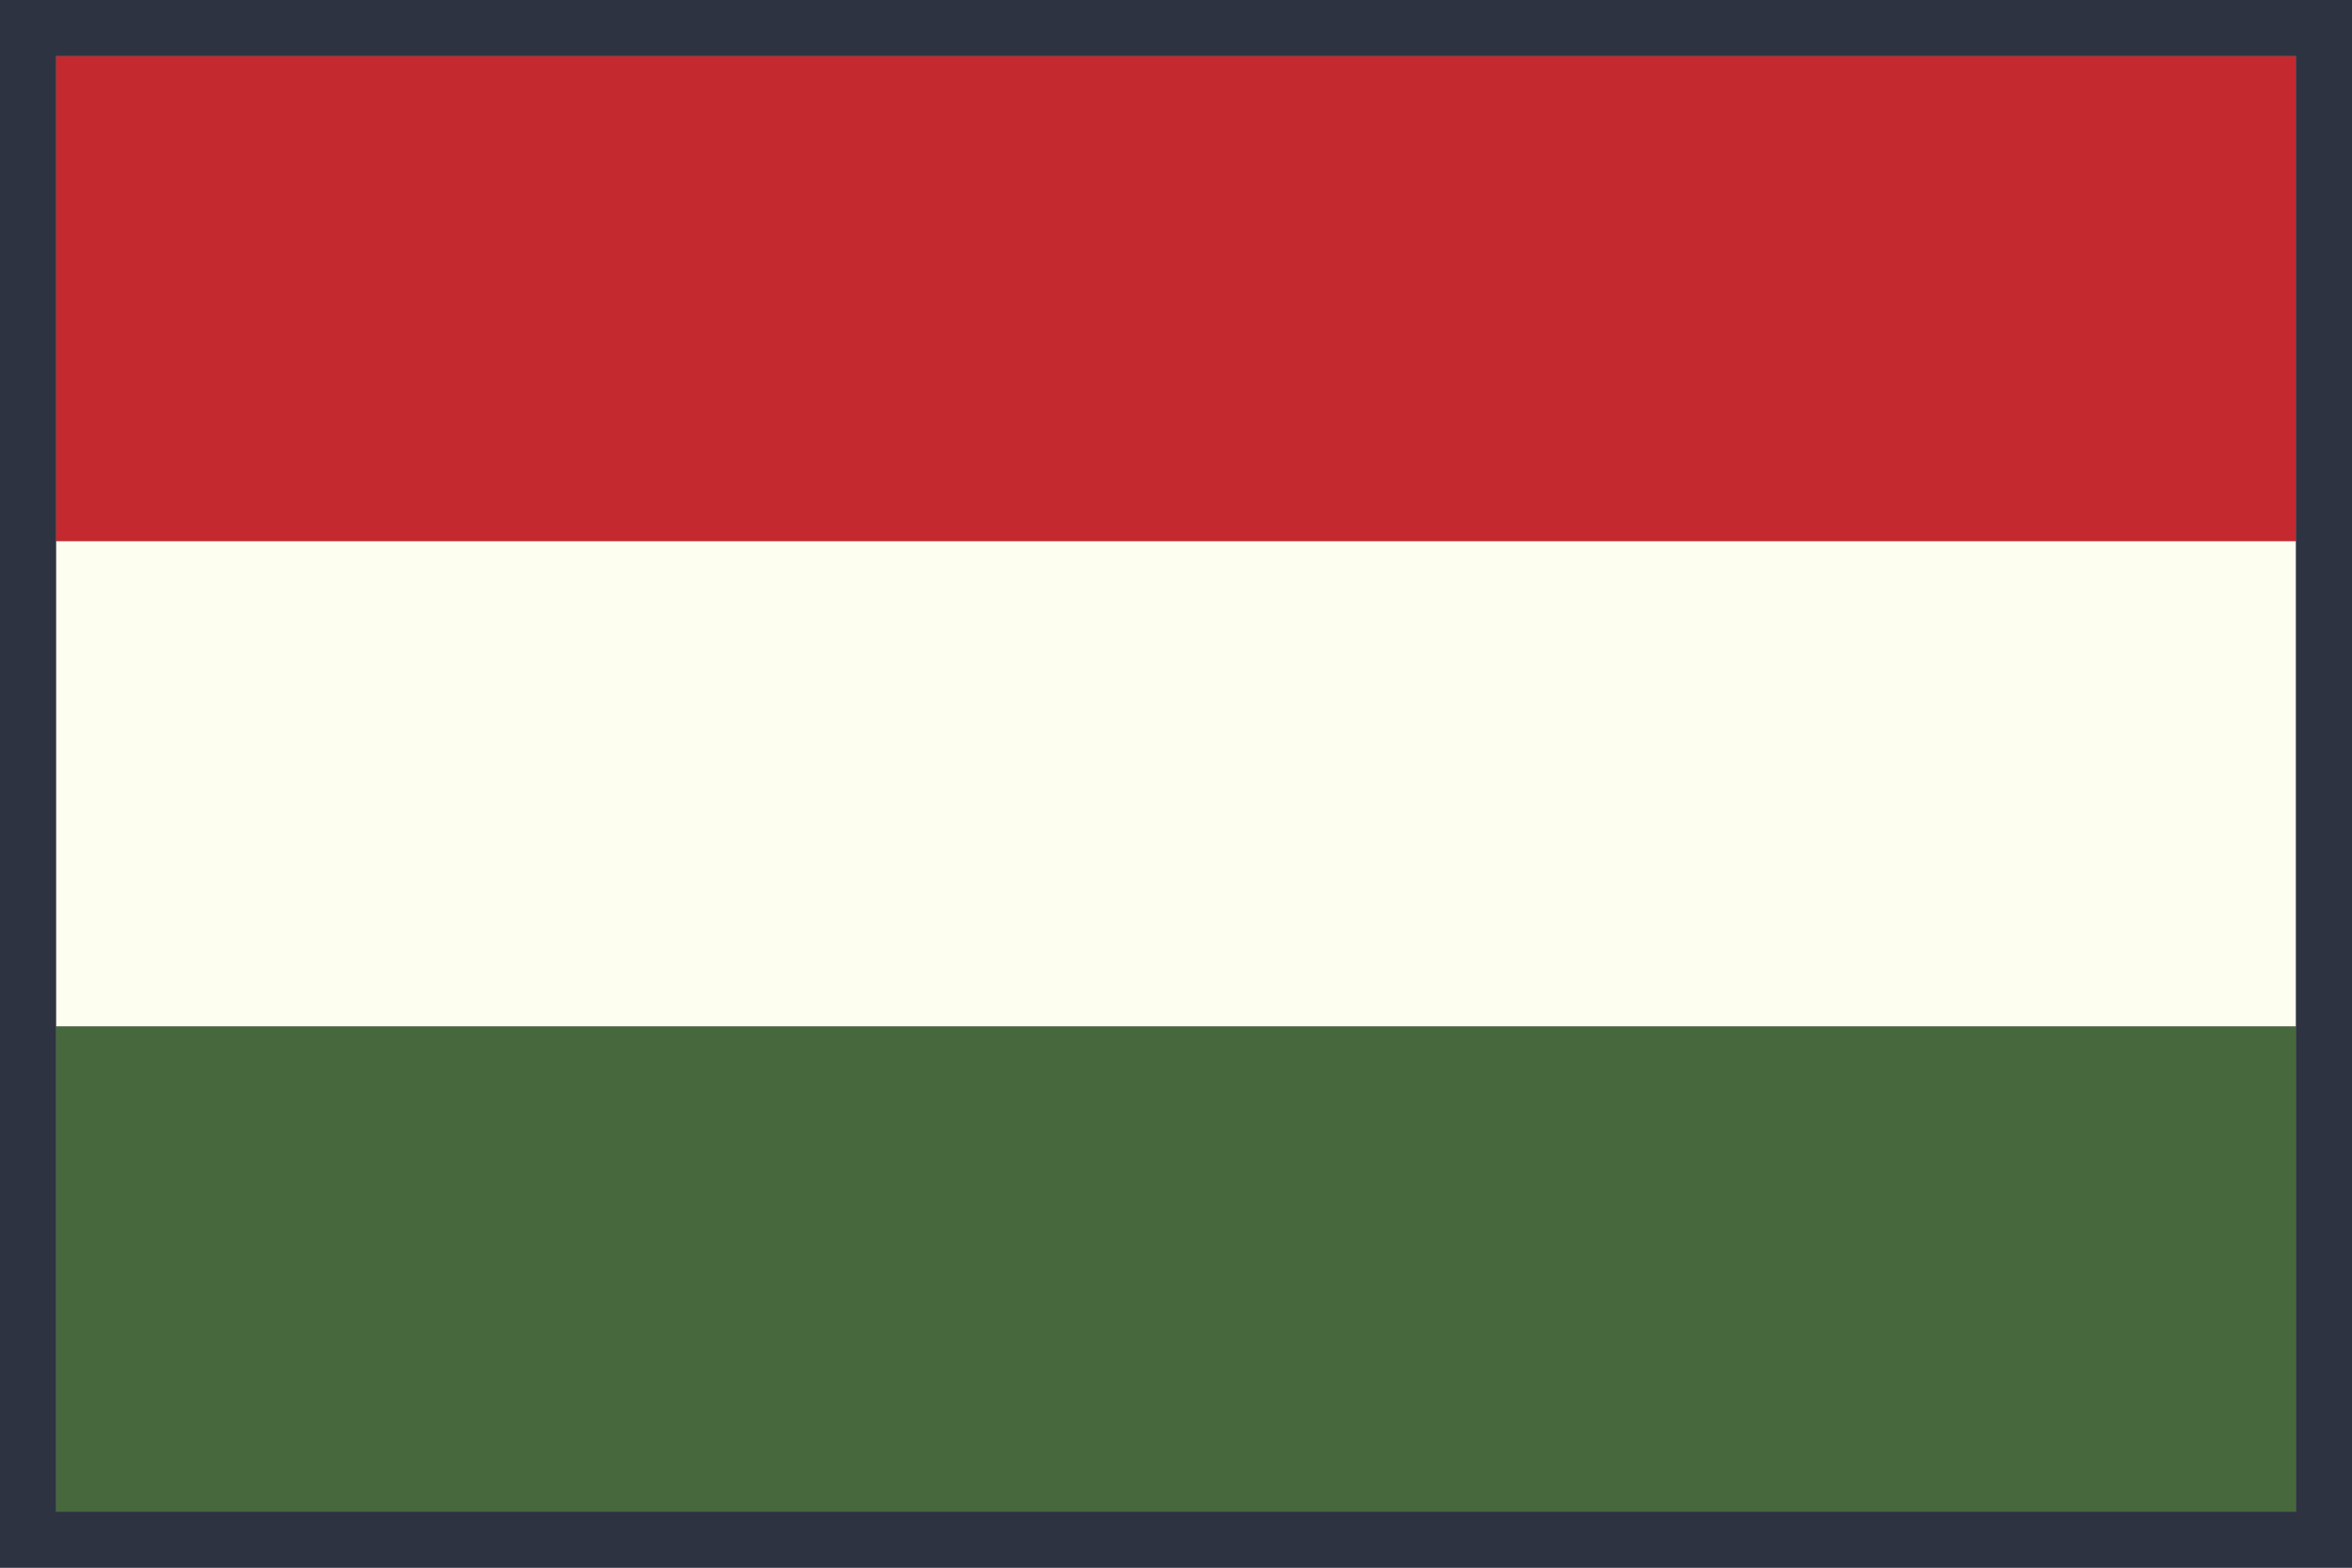
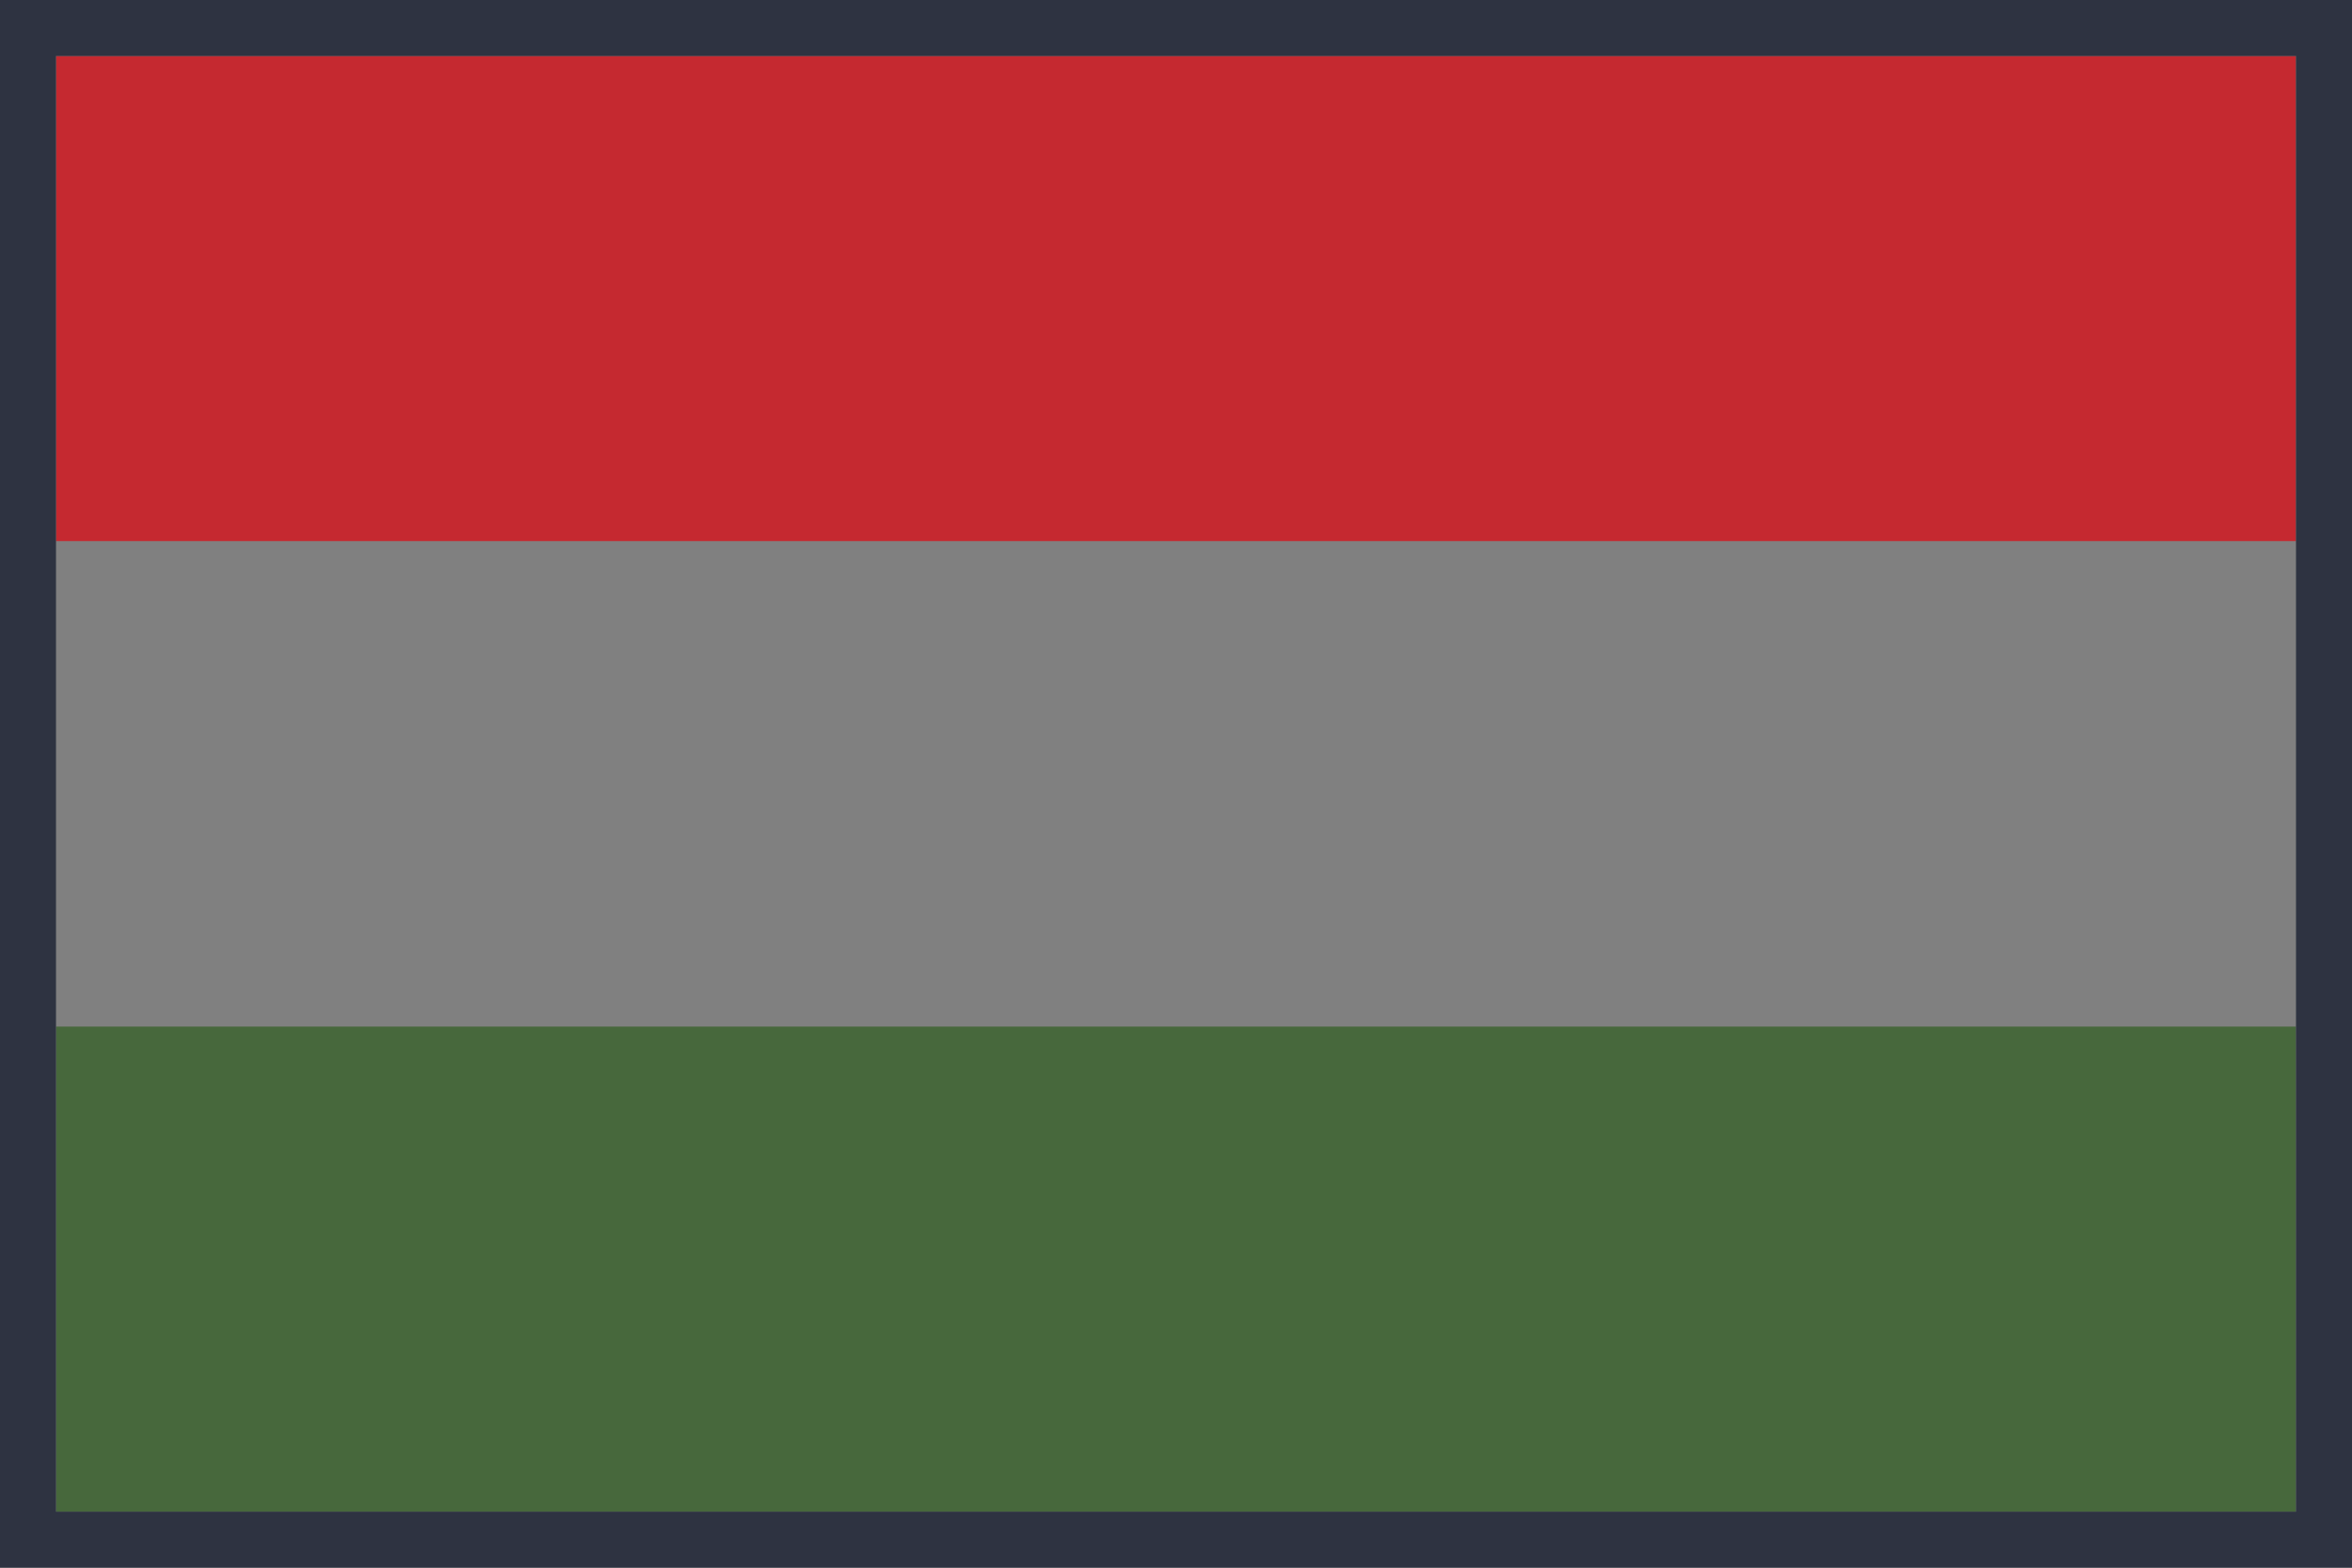
<svg xmlns="http://www.w3.org/2000/svg" width="42" height="28" viewBox="0 0 42 28" fill="none">
  <rect x="0" y="0" width="42" height="28" fill="#808080" stroke="none" />
  <g clip-path="url(#clip0_51605_251884)">
-     <path d="M41 9.665H1V18.33H41V9.665Z" fill="#FEFEF0" />
    <path d="M41 18.335H1V27H41V18.335Z" fill="#47683C" />
    <path d="M41 1H1V9.665H41V1Z" fill="#C52930" />
  </g>
  <path d="M41.5 0.5V27.5H0.5V0.5H41.5Z" stroke="#2E3341" />
  <defs>
    <clipPath id="clip0_51605_251884">
      <path d="M1 1H41V27H1V1Z" fill="white" />
    </clipPath>
  </defs>
</svg>